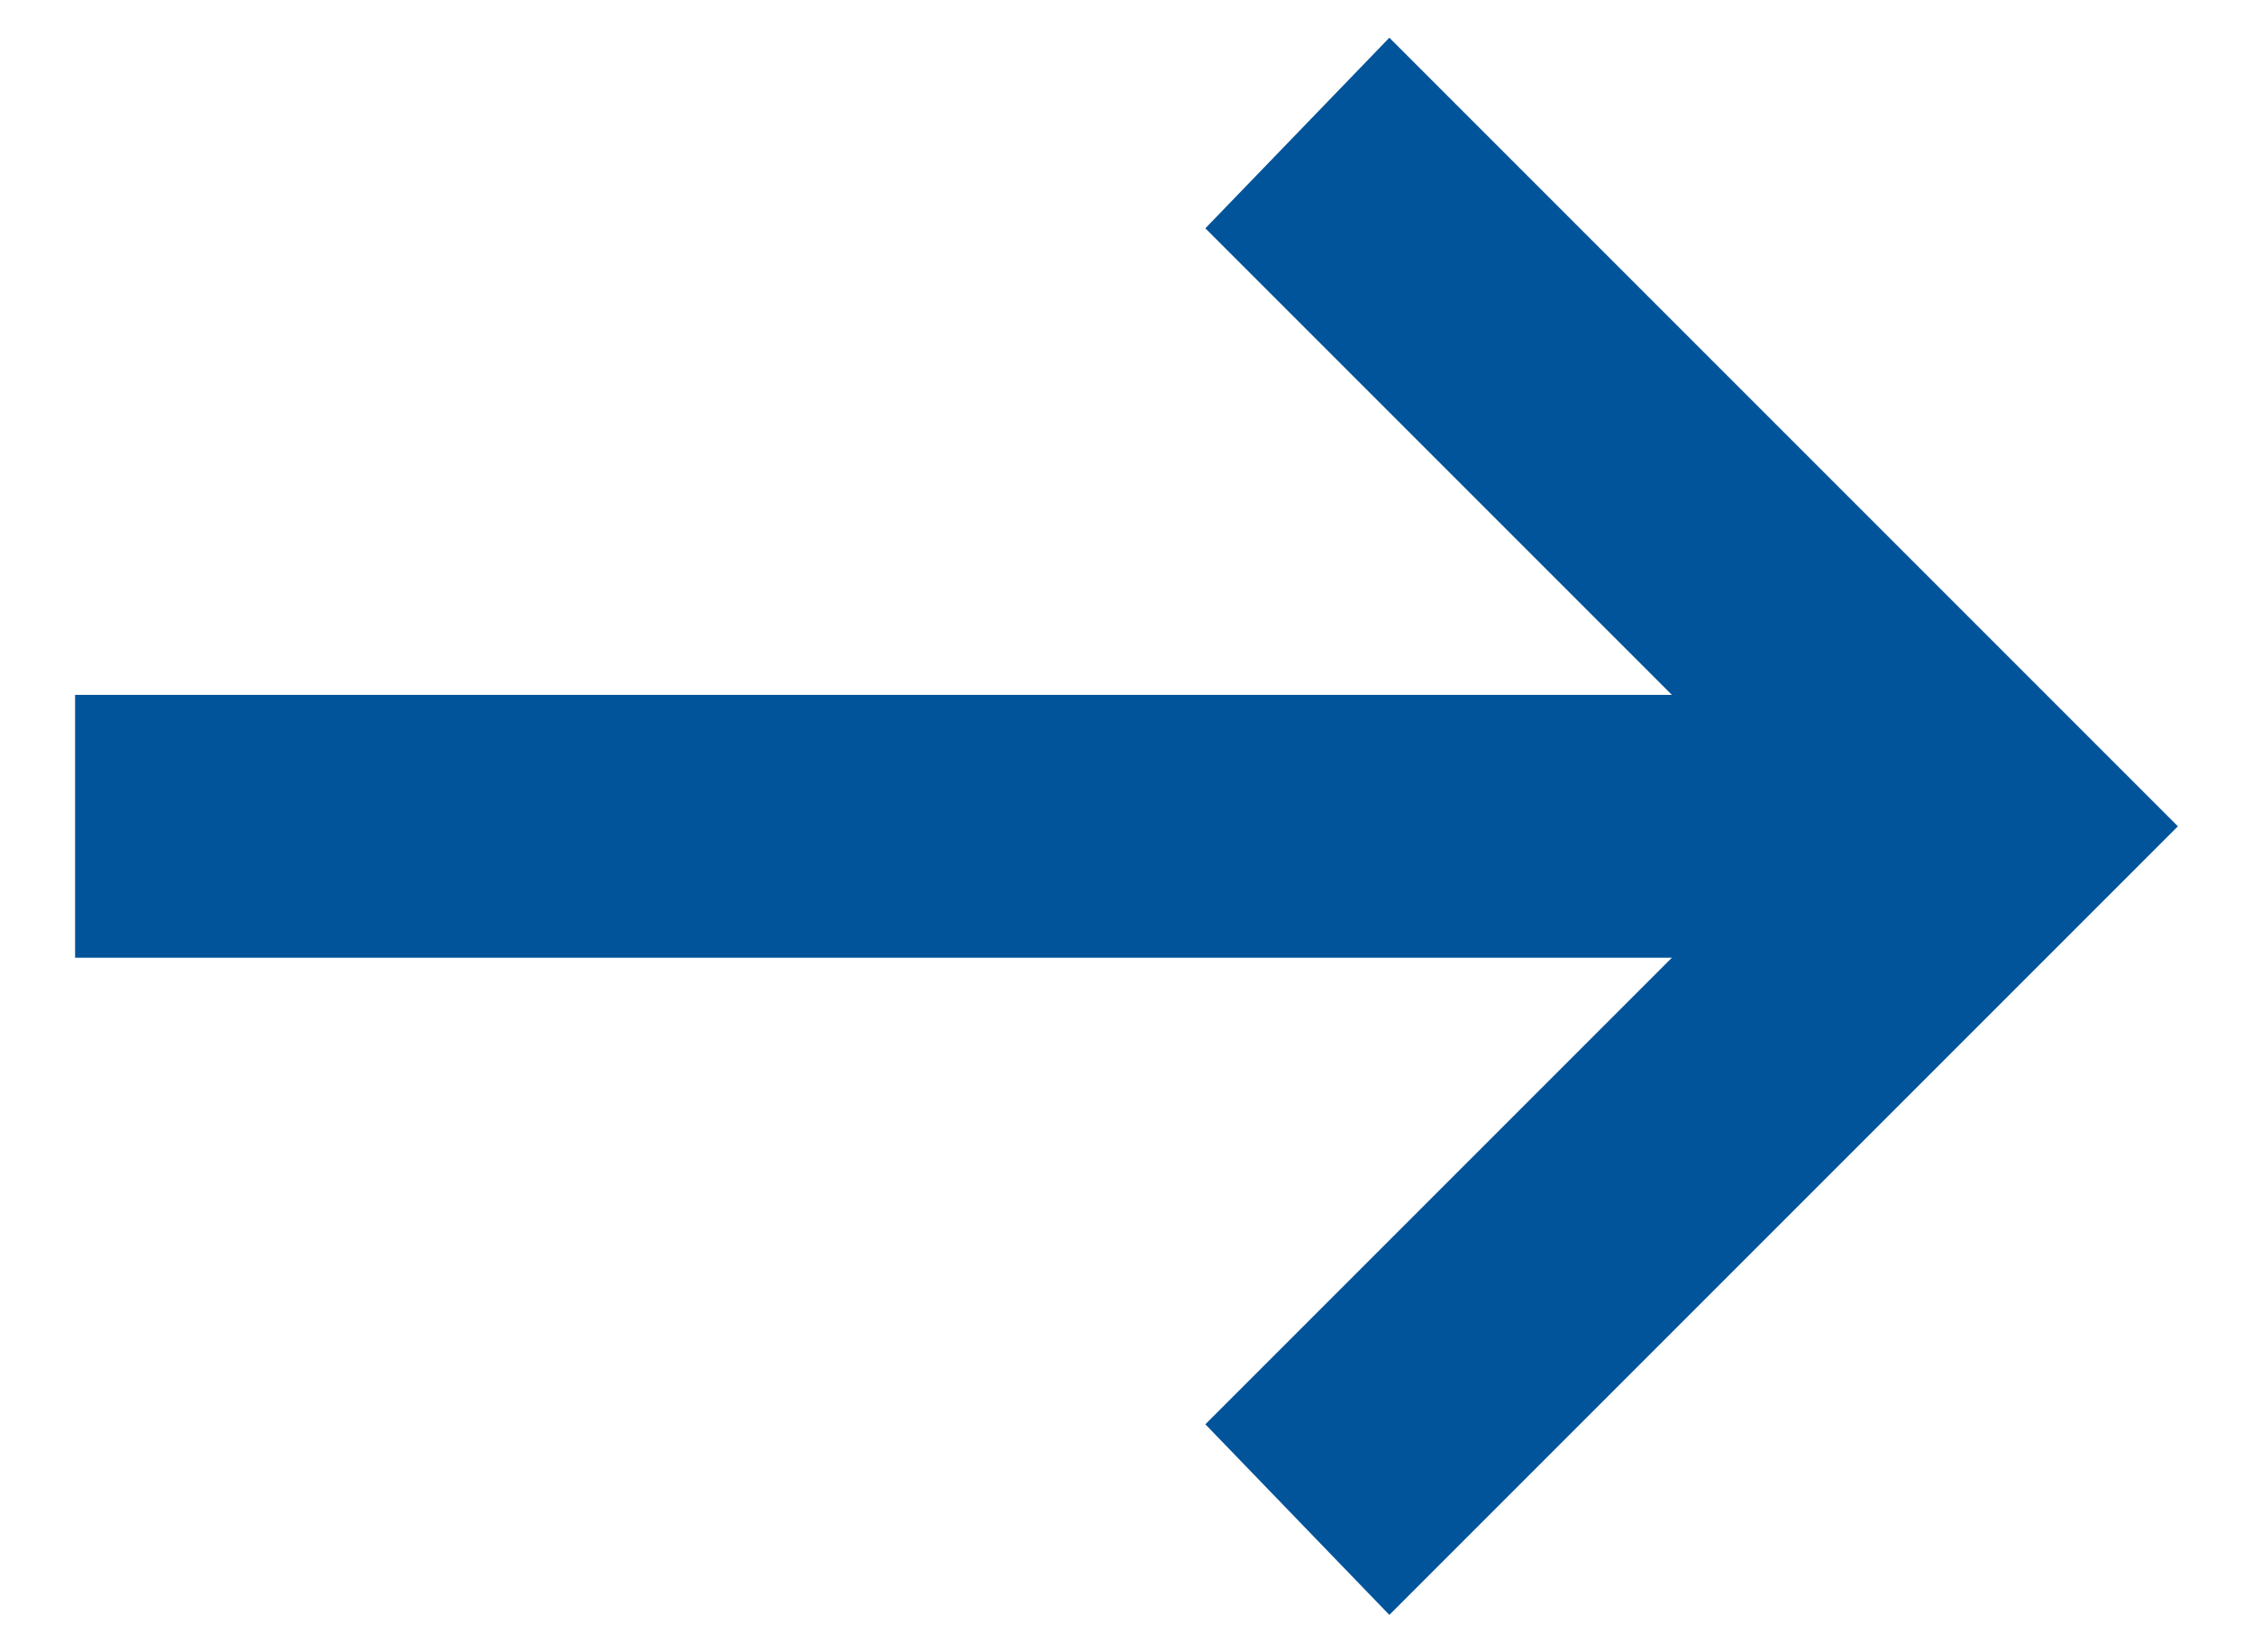
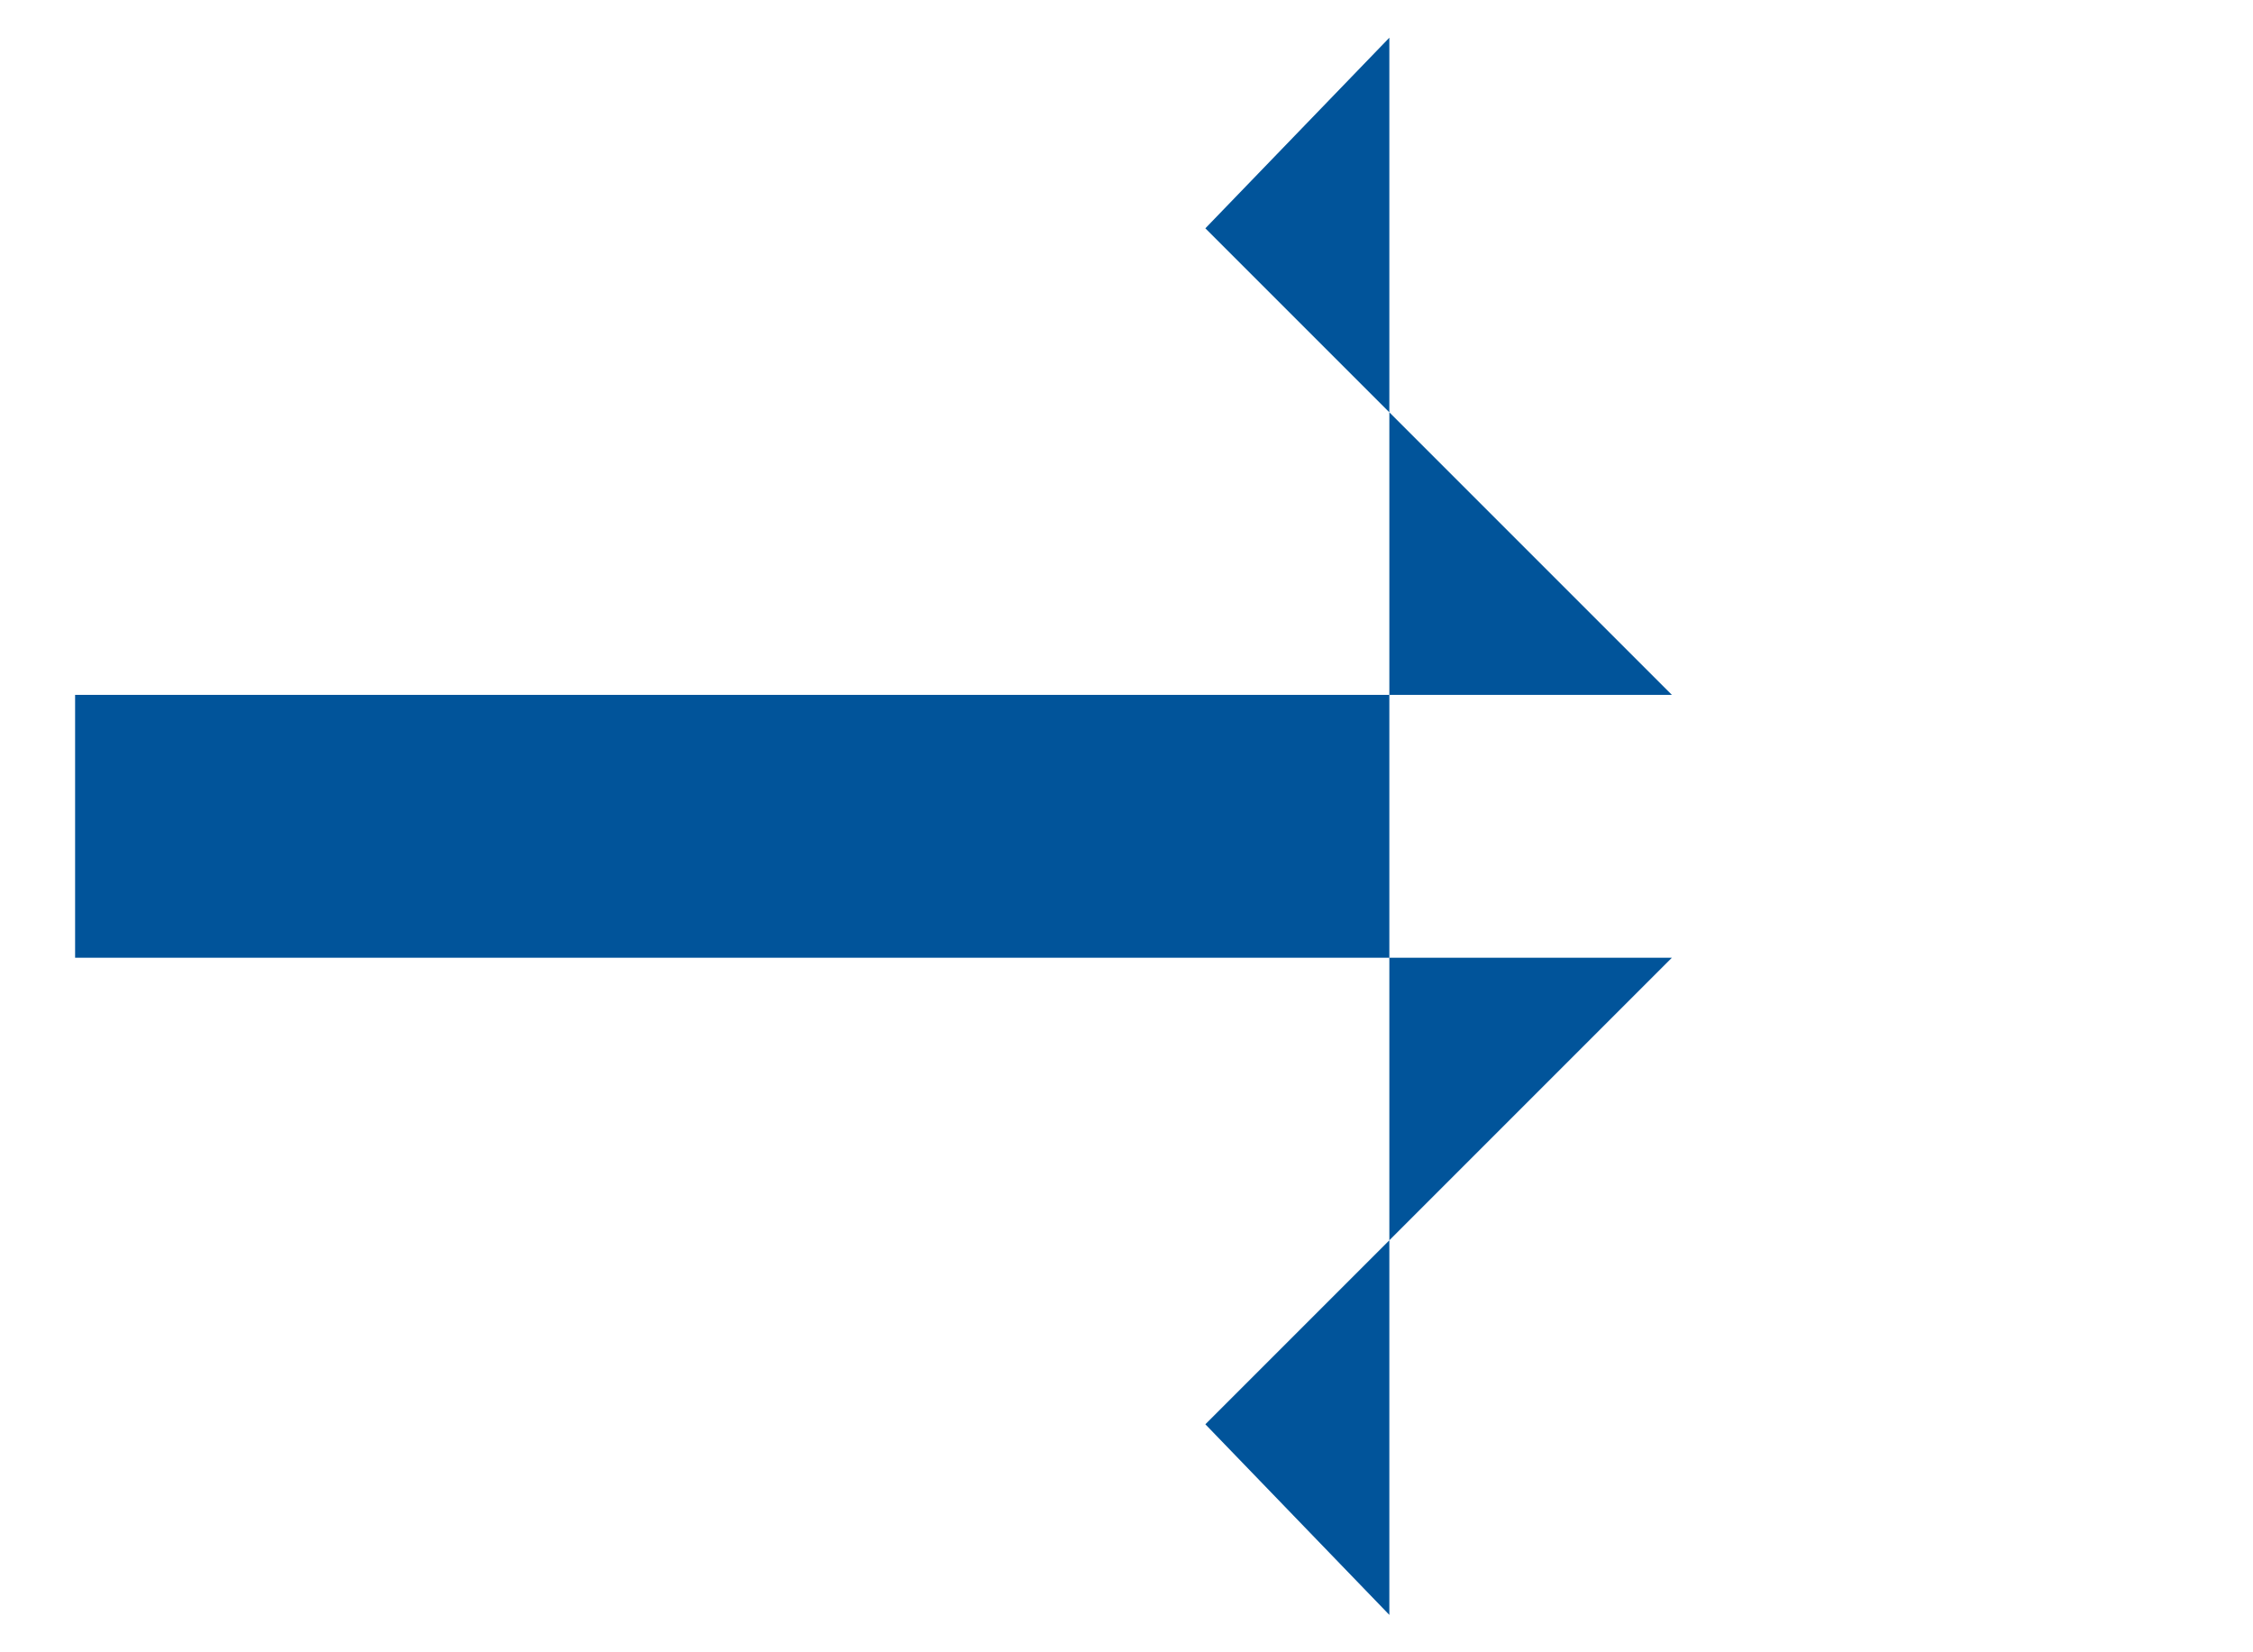
<svg xmlns="http://www.w3.org/2000/svg" width="15" height="11" viewBox="0 0 15 11" fill="none">
-   <path d="M9.25 10.751L8.025 9.482L11.131 6.376L0.5 6.376L0.5 4.626L11.131 4.626L8.025 1.52L9.25 0.251L14.5 5.501L9.25 10.751Z" fill="#01549A" />
+   <path d="M9.25 10.751L8.025 9.482L11.131 6.376L0.5 6.376L0.5 4.626L11.131 4.626L8.025 1.52L9.25 0.251L9.25 10.751Z" fill="#01549A" />
</svg>